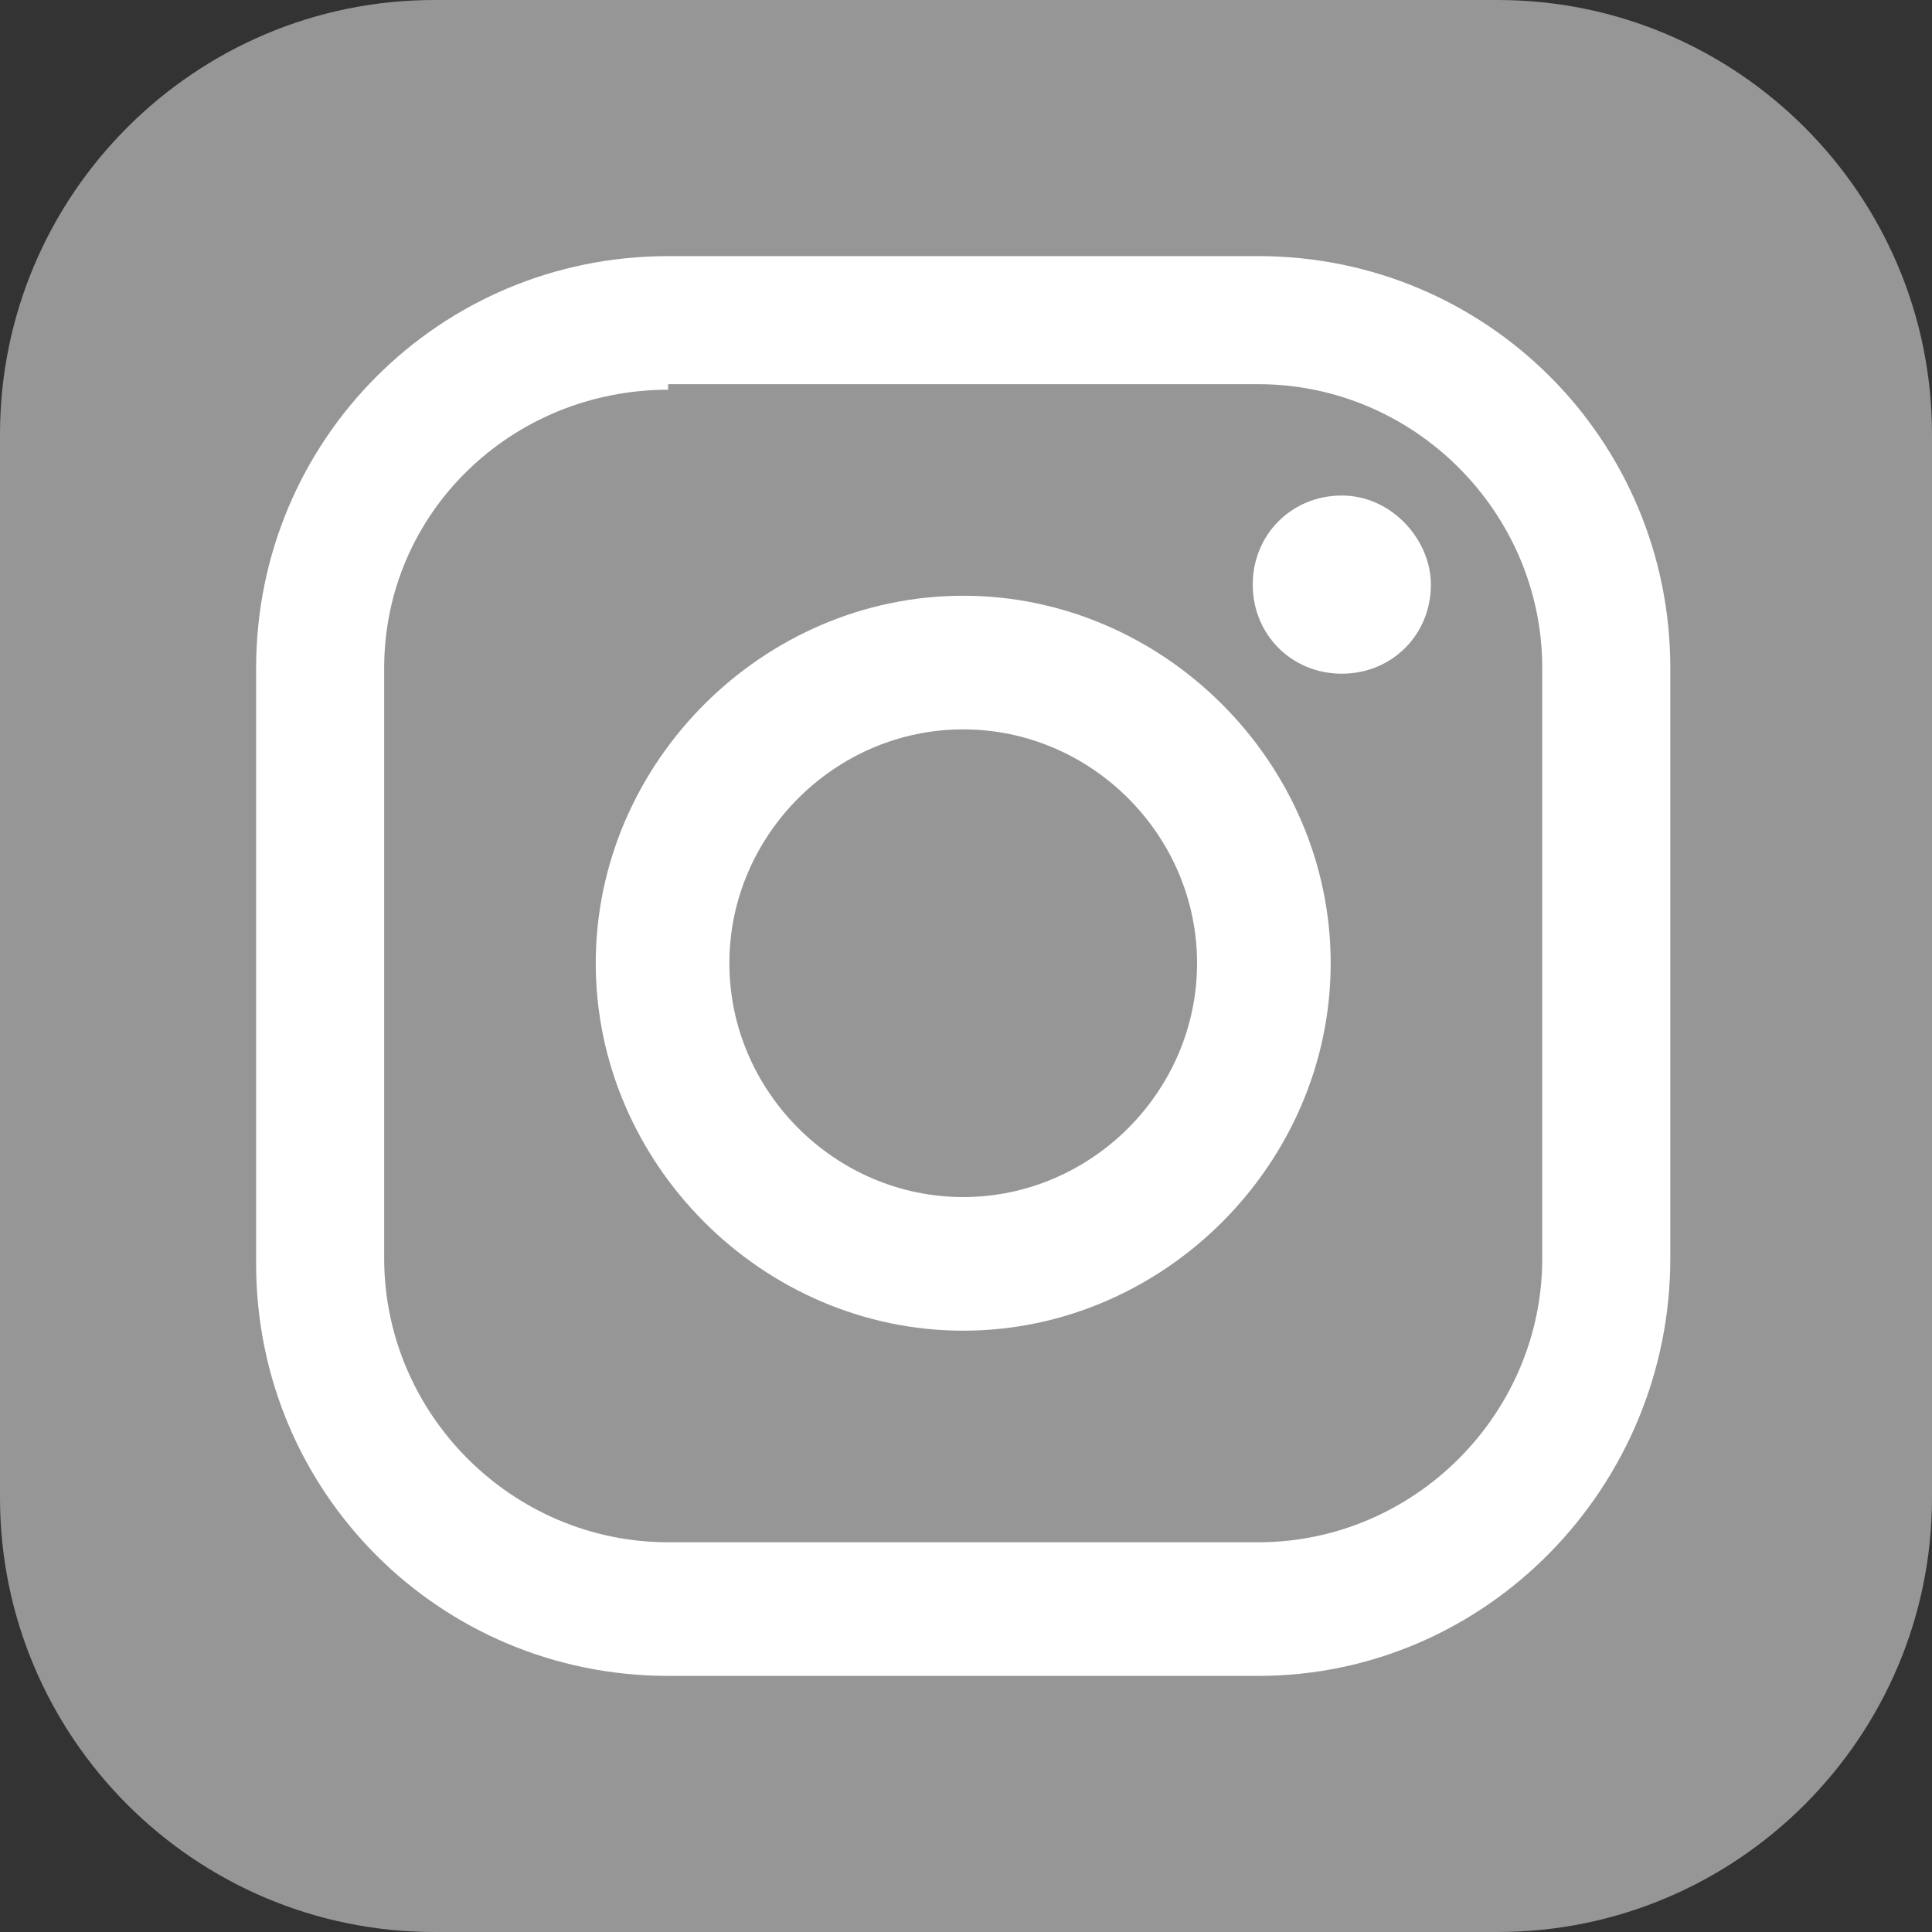
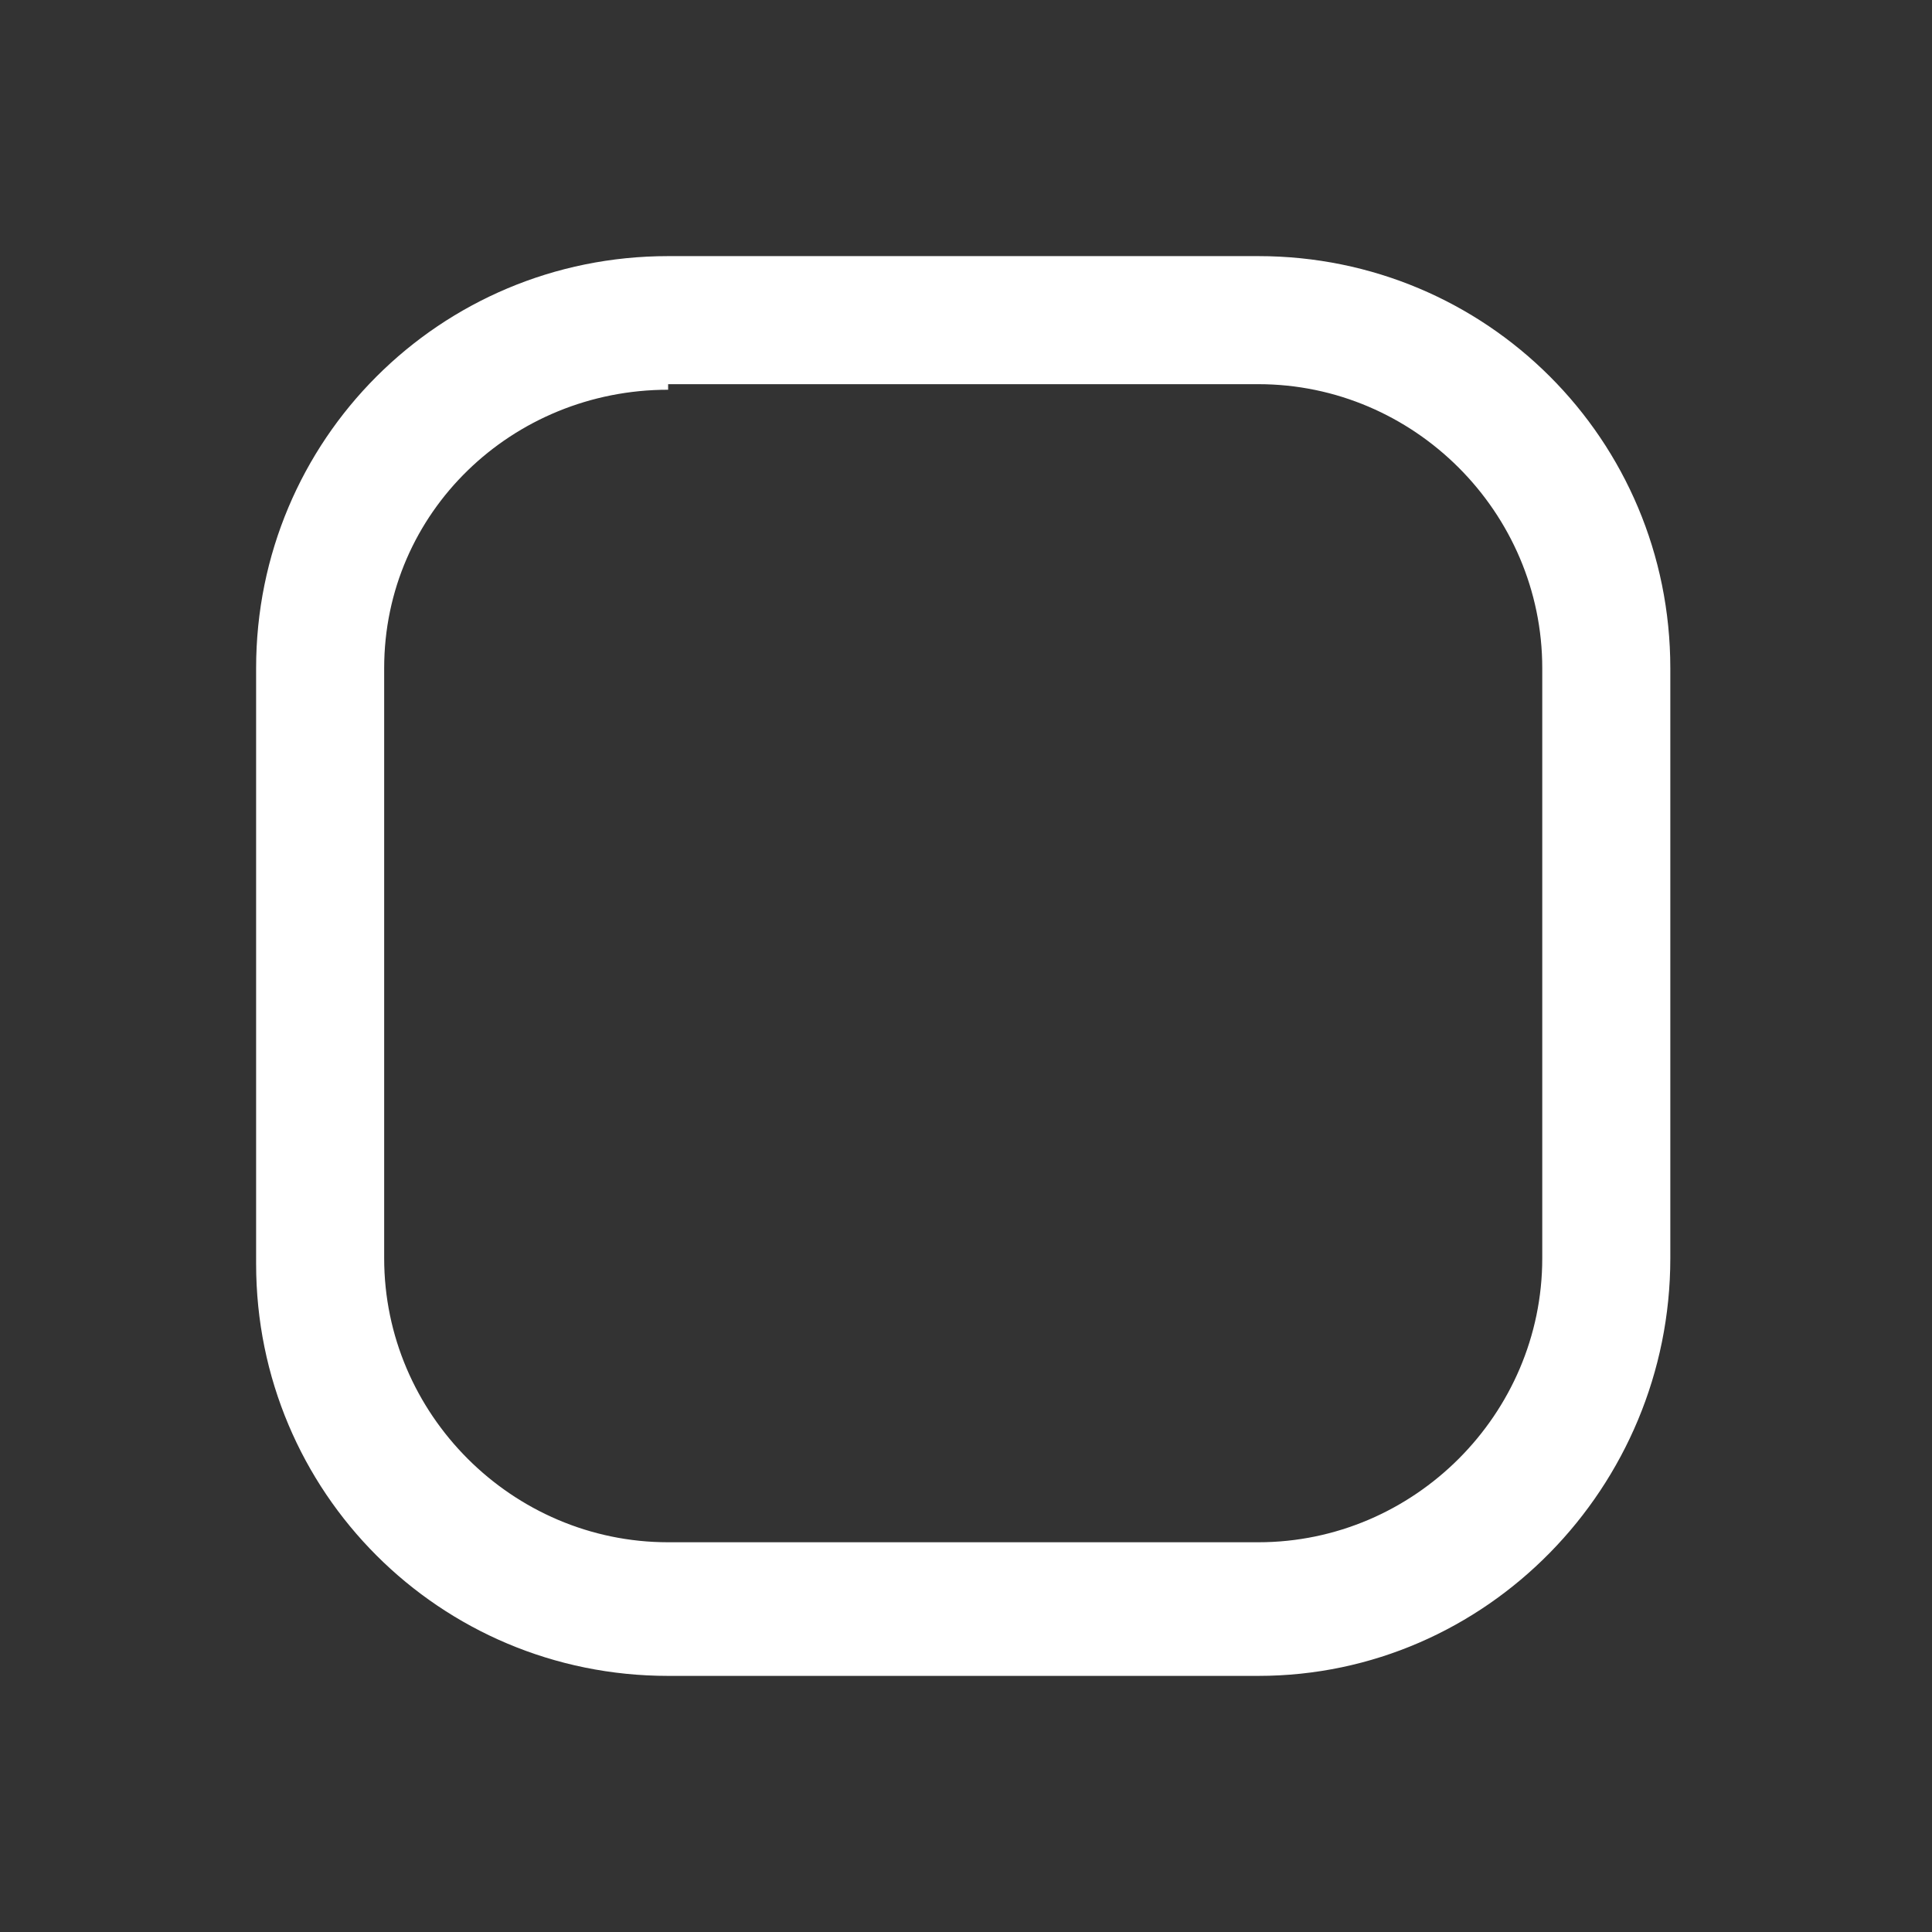
<svg xmlns="http://www.w3.org/2000/svg" version="1.1" id="レイヤー_1" x="0px" y="0px" viewBox="0 0 34.7 34.7" style="enable-background:new 0 0 34.7 34.7;" xml:space="preserve">
  <rect x="0" y="0" width="34.7" height="34.7" fill="#333333" stroke="none" />
  <style type="text/css">
	.st0{fill:#969696;}
	.st1{fill:#FFFFFF;}
</style>
  <g>
-     <path class="st0" d="M26.9,34.7H7.8c-4.3,0-7.8-3.5-7.8-7.8V7.8C0,3.5,3.5,0,7.8,0h19.1c4.3,0,7.8,3.5,7.8,7.8v19.1   C34.7,31.2,31.2,34.7,26.9,34.7" />
    <path class="st1" d="M22.6,30.1H12c-4.1,0-7.4-3.3-7.4-7.4V12c0-4.1,3.3-7.4,7.4-7.4h10.6c4.1,0,7.4,3.3,7.4,7.4v10.6   C30,26.7,26.7,30.1,22.6,30.1 M12,7C9.2,7,6.9,9.2,6.9,12v10.6c0,2.8,2.3,5.1,5.1,5.1h10.6c2.8,0,5.1-2.3,5.1-5.1V12   c0-2.8-2.3-5.1-5.1-5.1H12z" />
-     <path class="st1" d="M25.7,10.5c0,0.9-0.7,1.6-1.6,1.6s-1.6-0.7-1.6-1.6c0-0.9,0.7-1.6,1.6-1.6S25.7,9.7,25.7,10.5" />
-     <path class="st1" d="M17.3,23.9c-3.6,0-6.6-3-6.6-6.6s3-6.6,6.6-6.6c3.6,0,6.6,3,6.6,6.6S20.9,23.9,17.3,23.9 M17.3,13.1   c-2.3,0-4.2,1.9-4.2,4.2c0,2.3,1.9,4.2,4.2,4.2c2.3,0,4.2-1.9,4.2-4.2C21.5,15,19.6,13.1,17.3,13.1" />
  </g>
</svg>